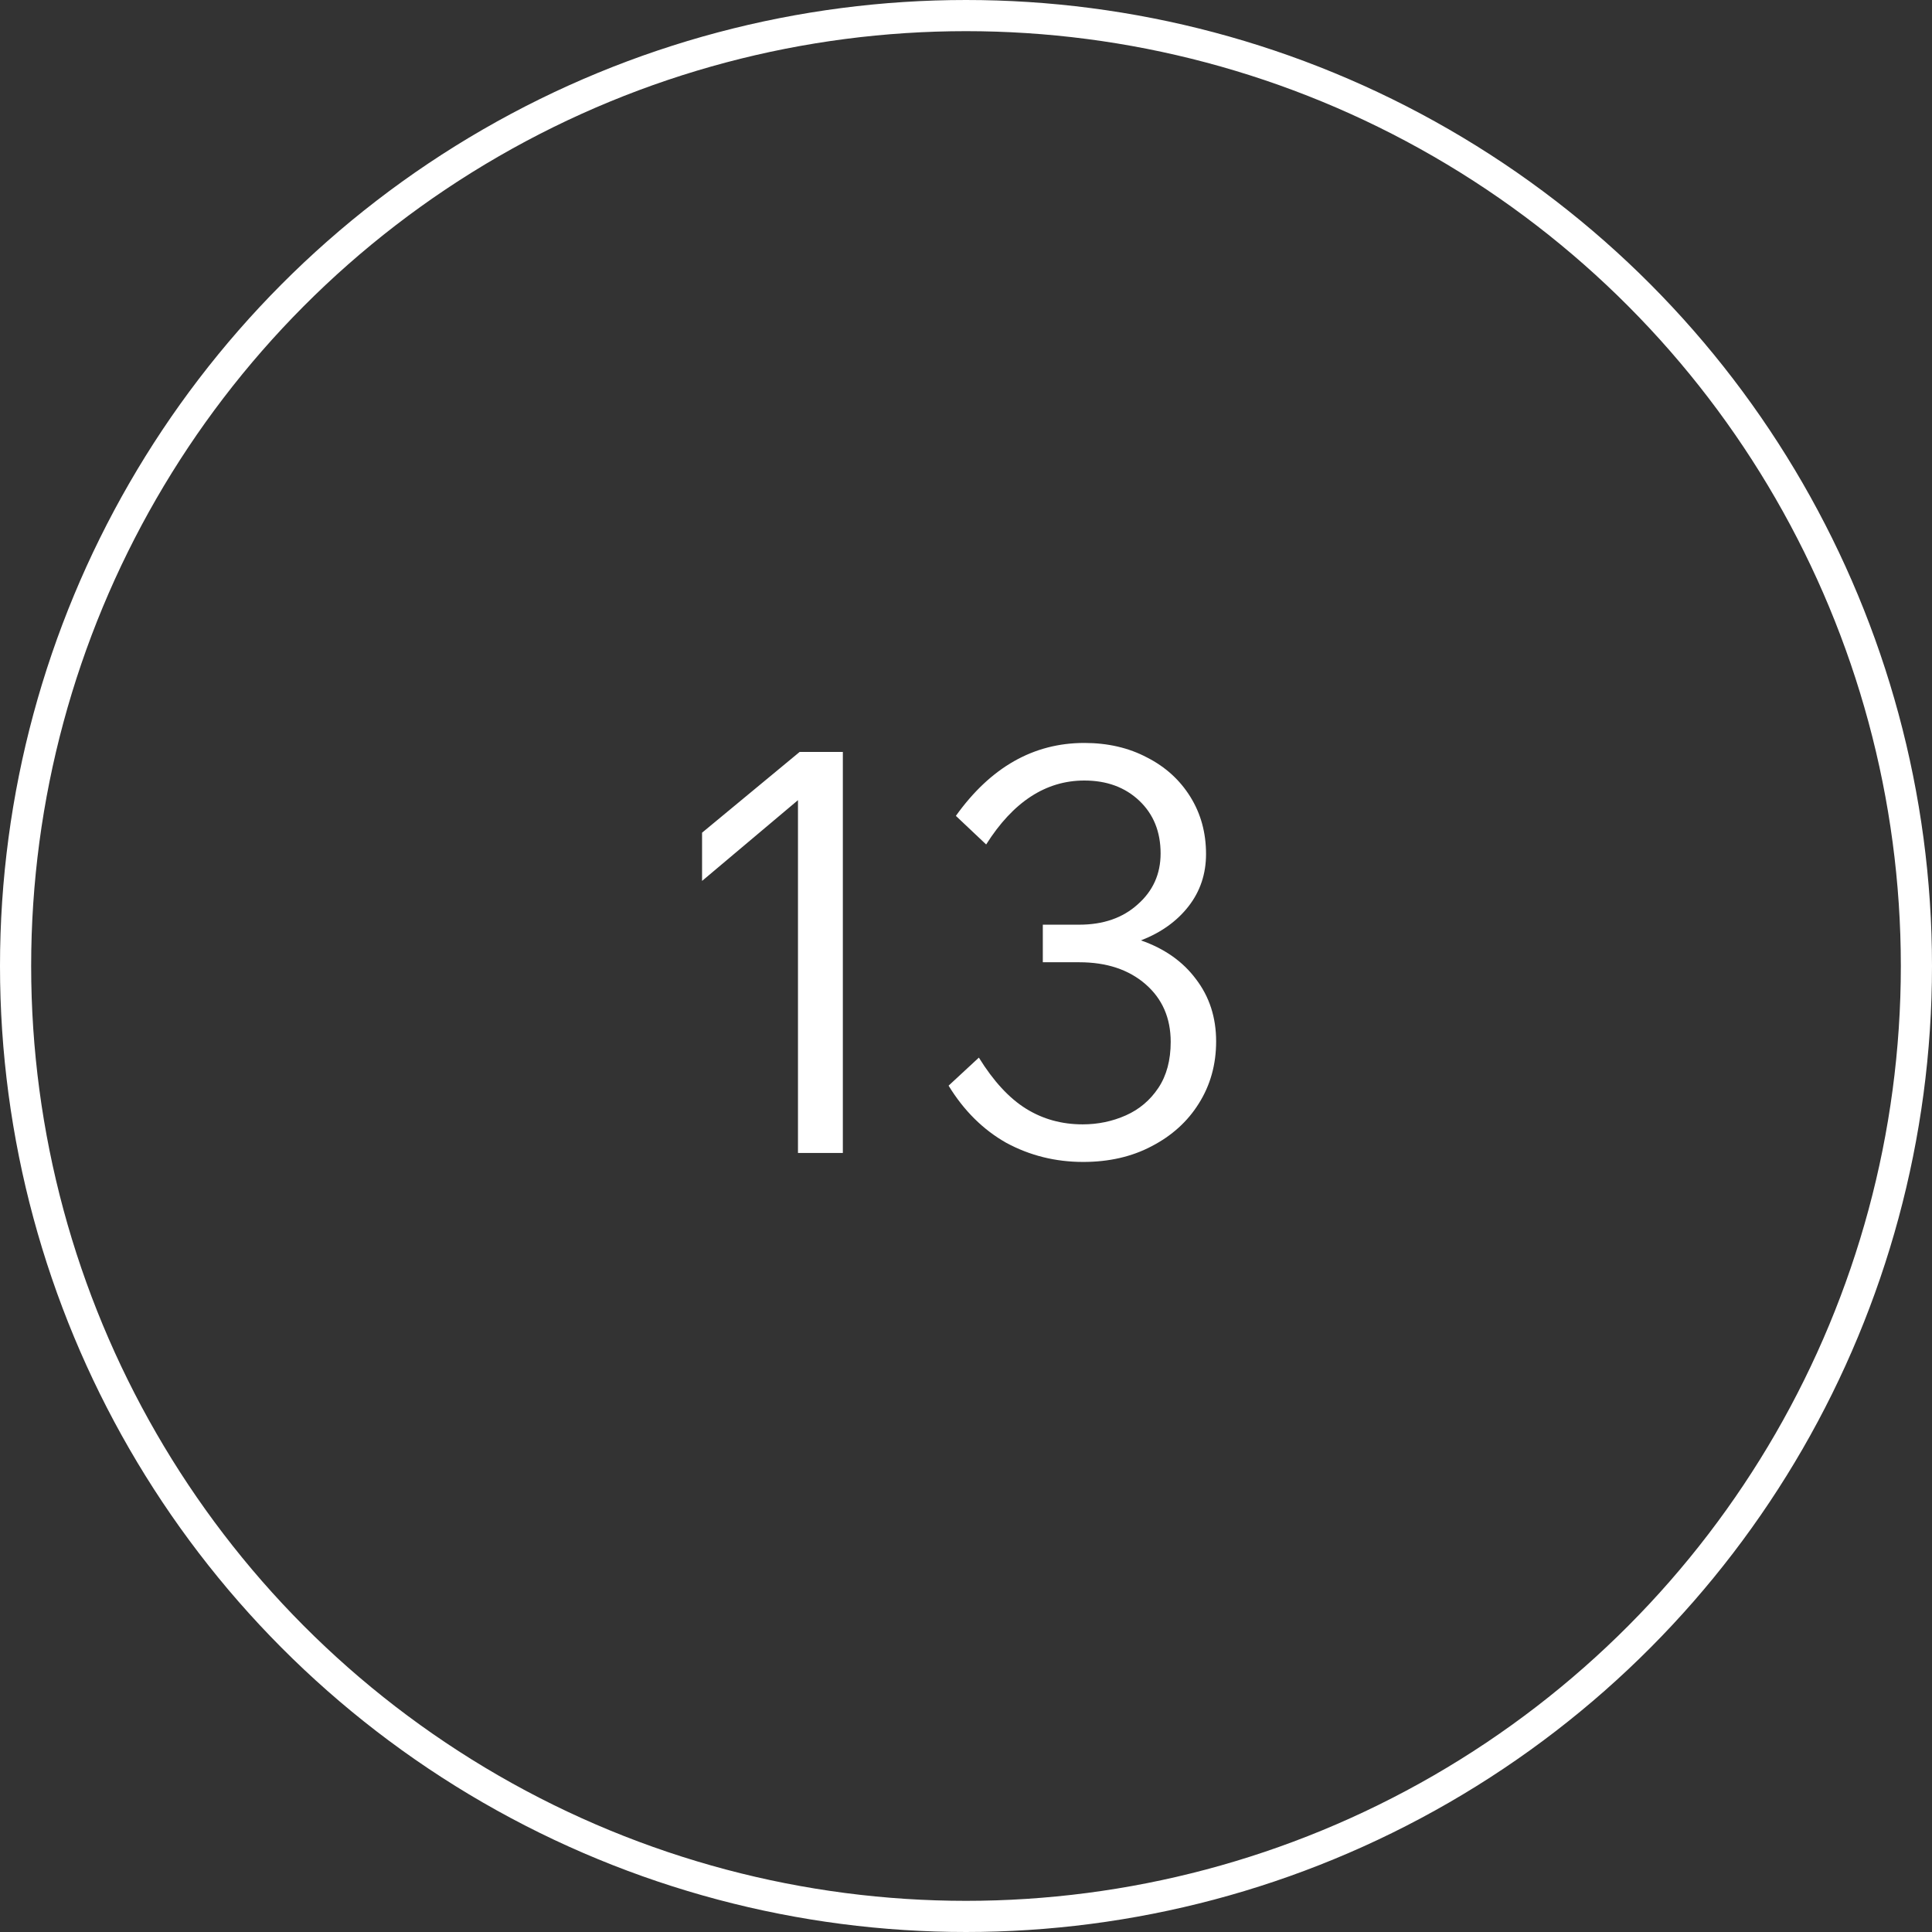
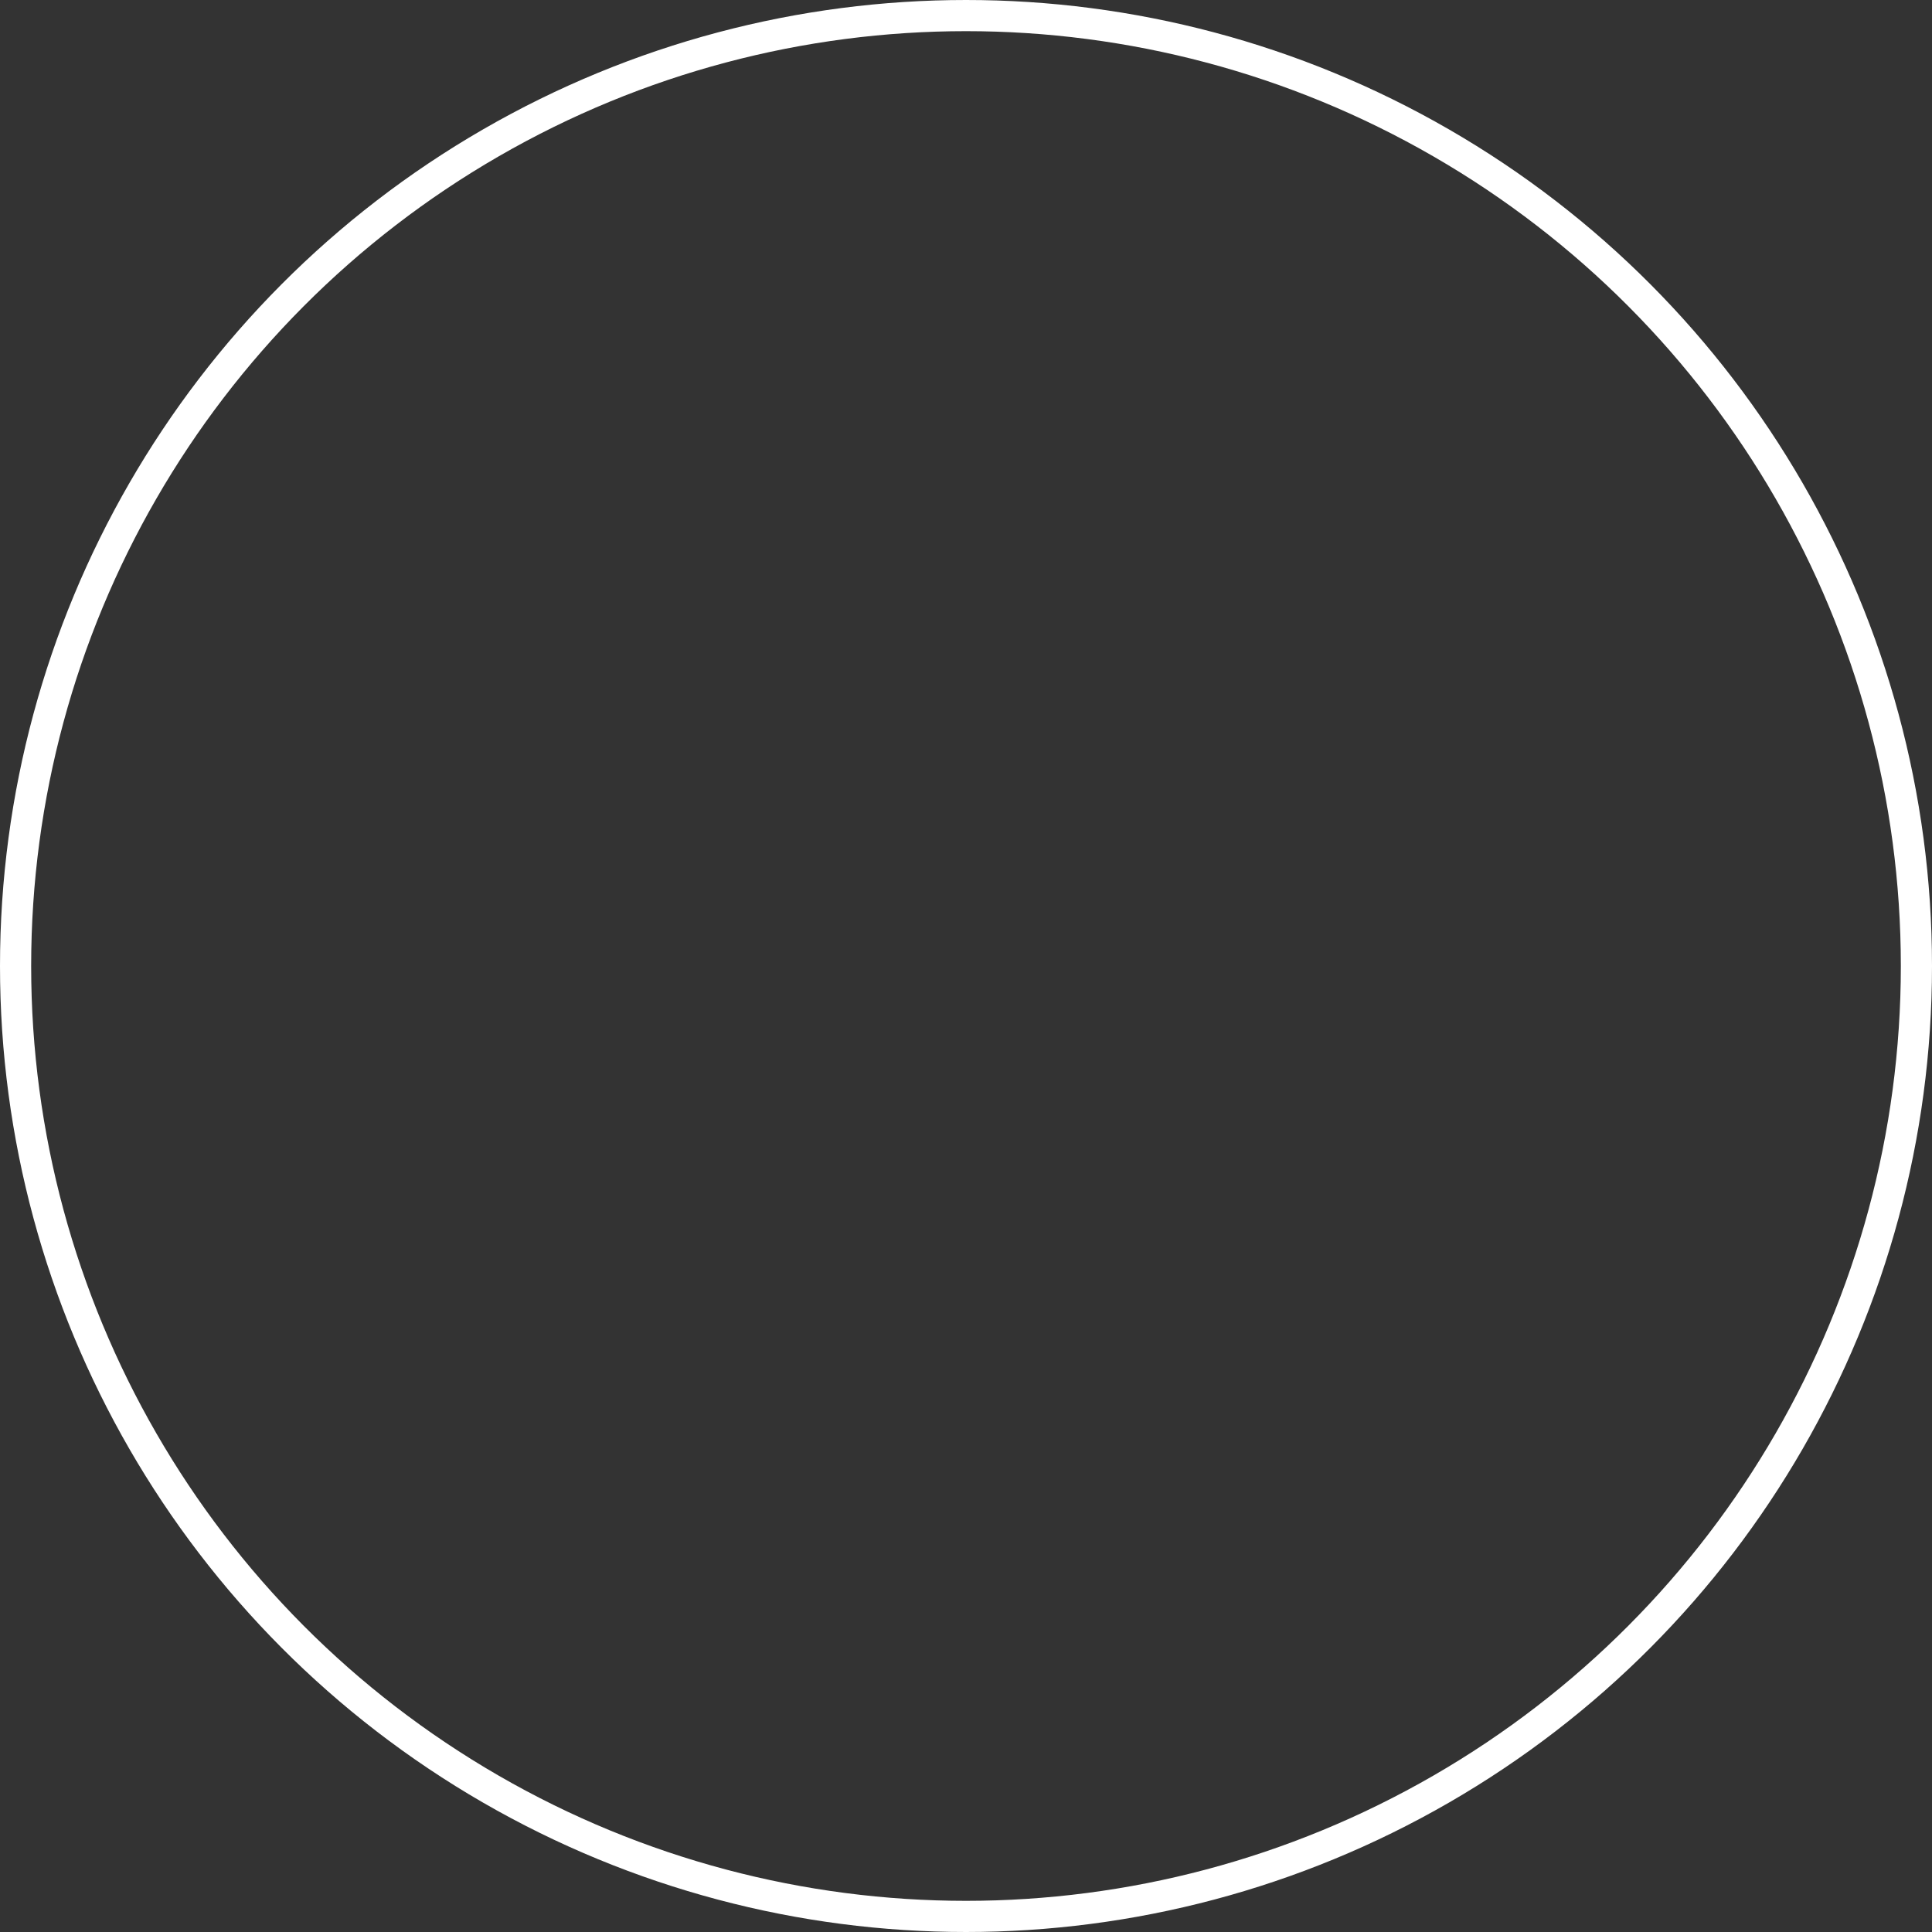
<svg xmlns="http://www.w3.org/2000/svg" width="62" height="62" viewBox="0 0 62 62" fill="none">
  <rect x="0" y="0" width="62" height="62" fill="#333333" stroke="none" />
-   <path d="M25.662 24.13H27.048V37H25.608V25.678L22.53 28.27V26.722L25.662 24.13ZM30.441 34.84L31.413 33.94C31.881 34.696 32.385 35.242 32.925 35.578C33.465 35.914 34.071 36.082 34.743 36.082C35.235 36.082 35.697 35.986 36.129 35.794C36.561 35.602 36.909 35.308 37.173 34.912C37.437 34.516 37.569 34.024 37.569 33.436C37.569 32.668 37.299 32.05 36.759 31.582C36.219 31.114 35.511 30.88 34.635 30.88H33.465V29.674H34.635C35.403 29.674 36.027 29.458 36.507 29.026C36.999 28.594 37.245 28.048 37.245 27.388C37.245 26.692 37.017 26.128 36.561 25.696C36.105 25.264 35.517 25.048 34.797 25.048C33.561 25.048 32.511 25.732 31.647 27.1L30.675 26.182C31.791 24.622 33.165 23.842 34.797 23.842C35.553 23.842 36.225 23.998 36.813 24.31C37.401 24.61 37.863 25.03 38.199 25.57C38.535 26.11 38.703 26.722 38.703 27.406C38.703 28.042 38.517 28.6 38.145 29.08C37.773 29.56 37.263 29.926 36.615 30.178C37.371 30.442 37.959 30.856 38.379 31.42C38.811 31.984 39.027 32.65 39.027 33.418C39.027 34.162 38.841 34.828 38.469 35.416C38.109 35.992 37.605 36.448 36.957 36.784C36.321 37.12 35.589 37.288 34.761 37.288C33.873 37.288 33.051 37.084 32.295 36.676C31.551 36.256 30.933 35.644 30.441 34.84Z" fill="white" />
  <circle cx="31" cy="31" r="30.5" stroke="white" />
</svg>